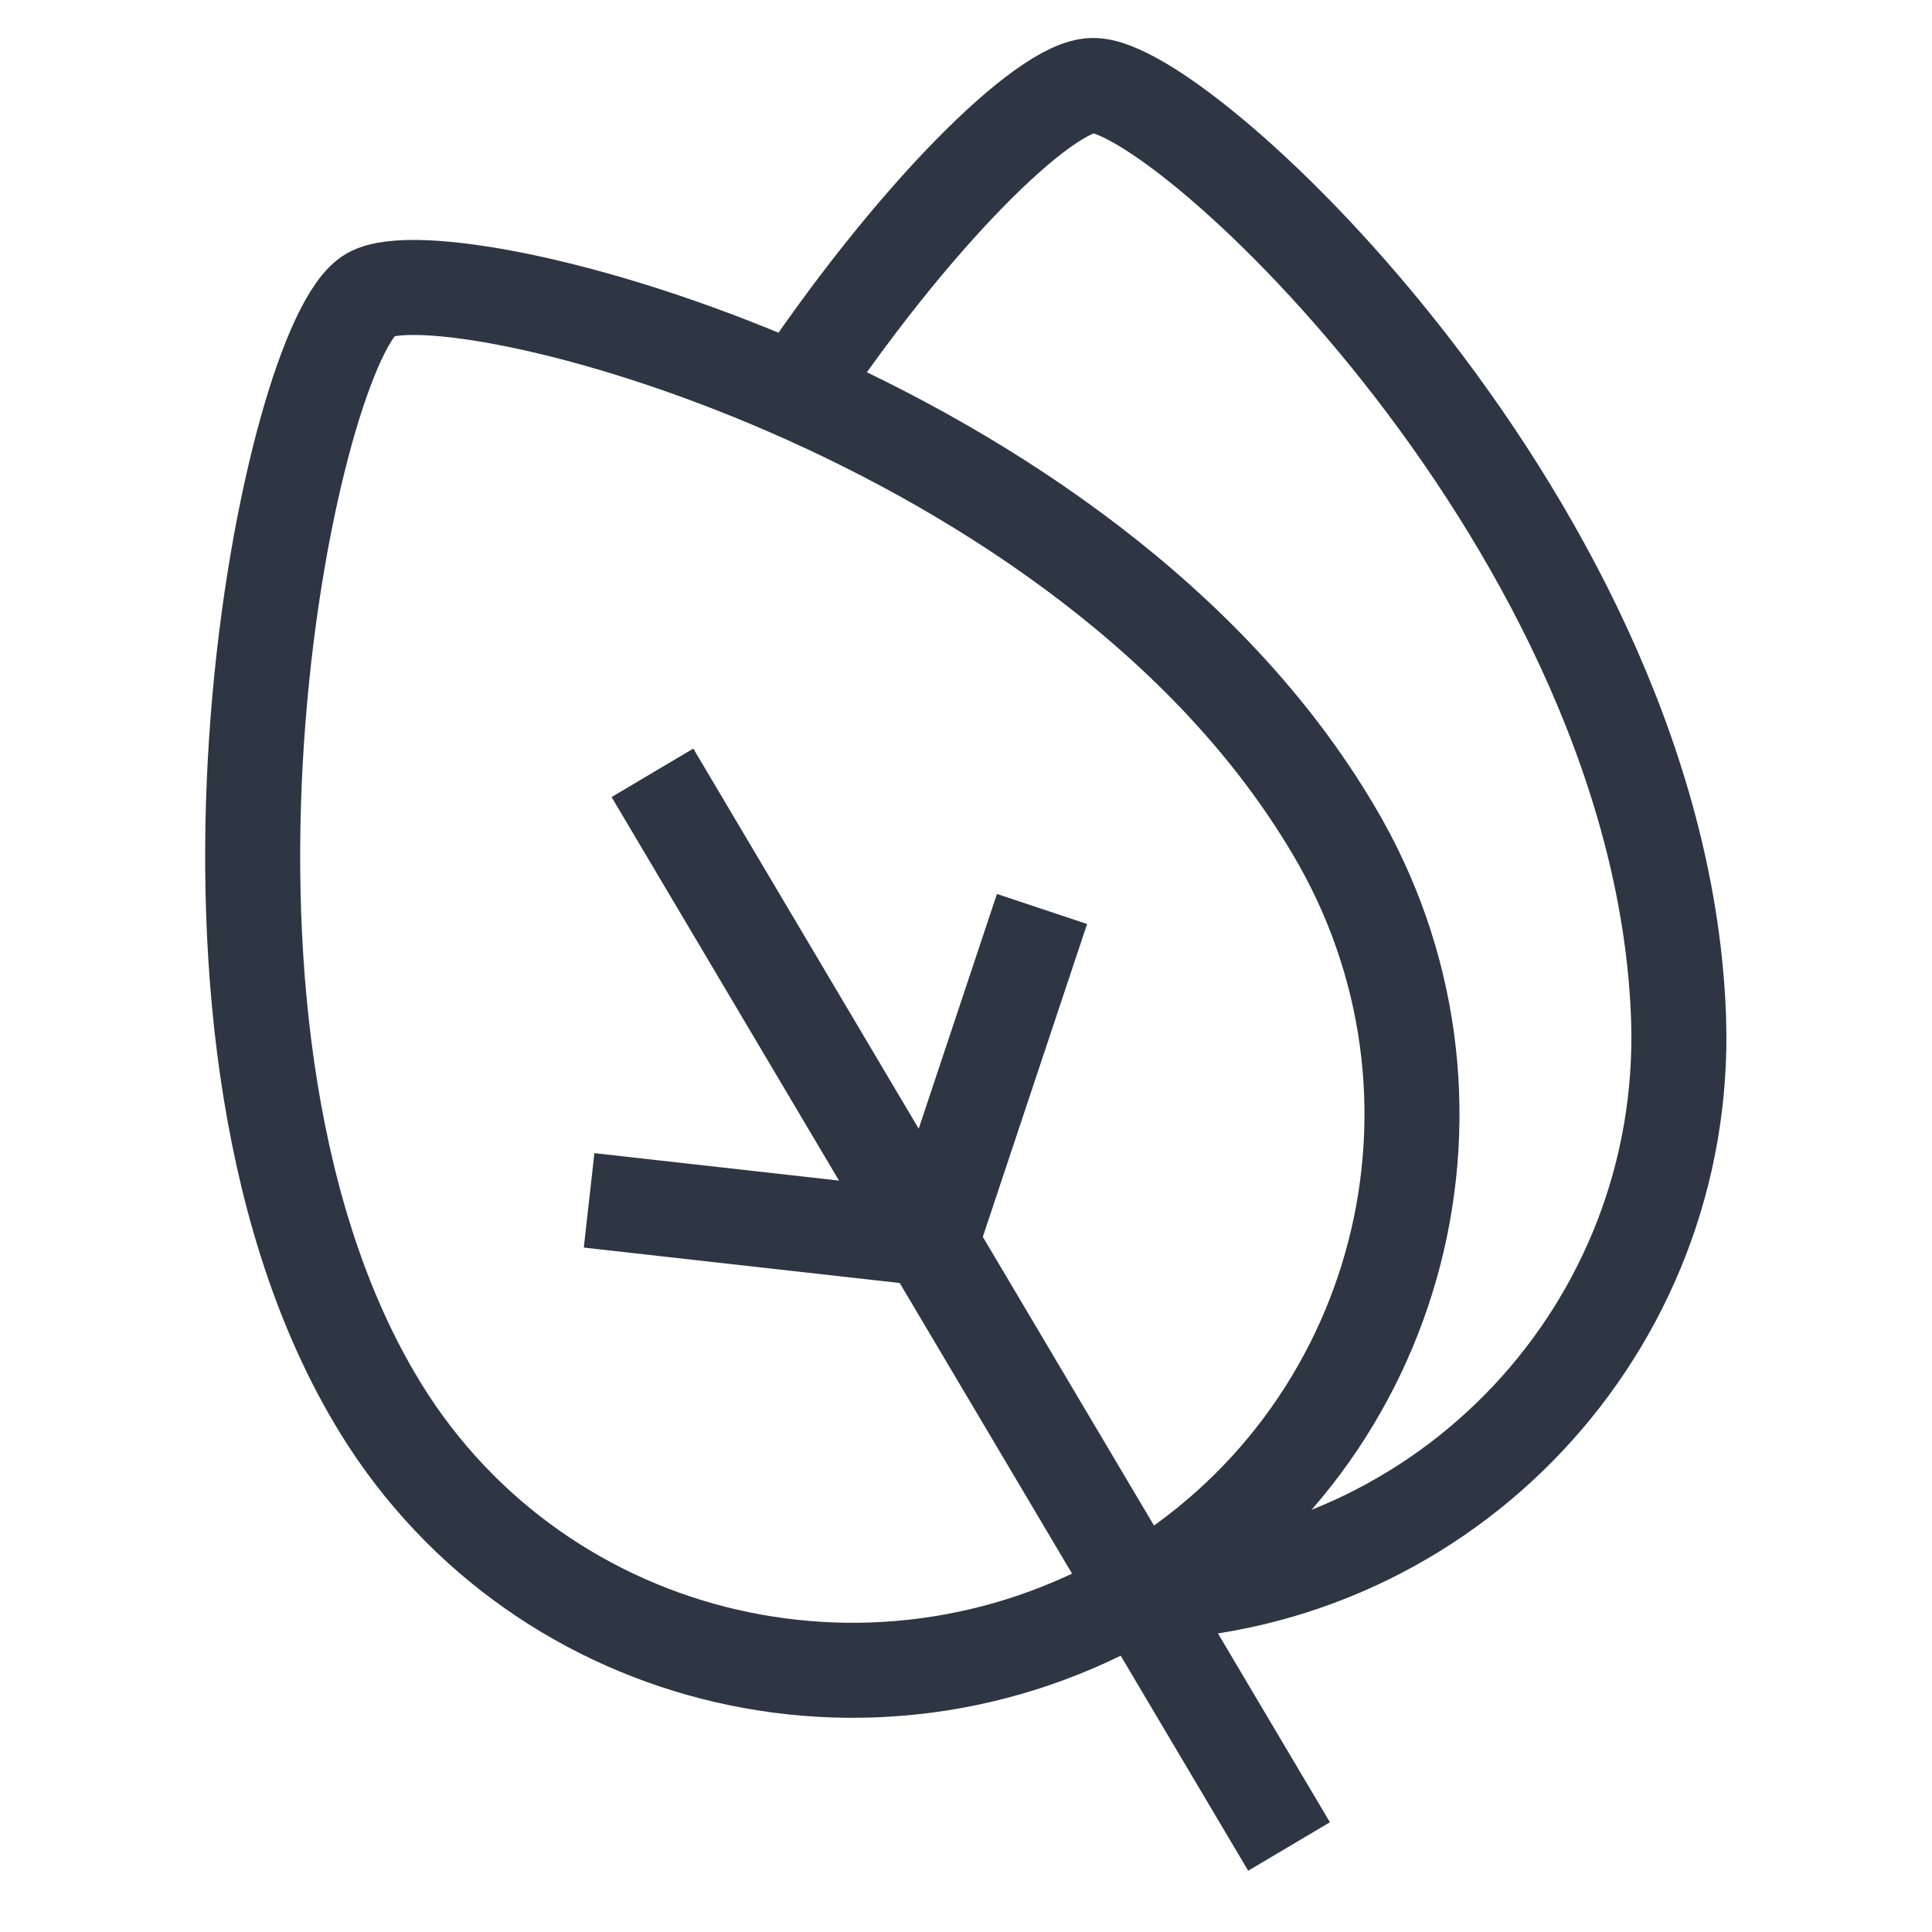
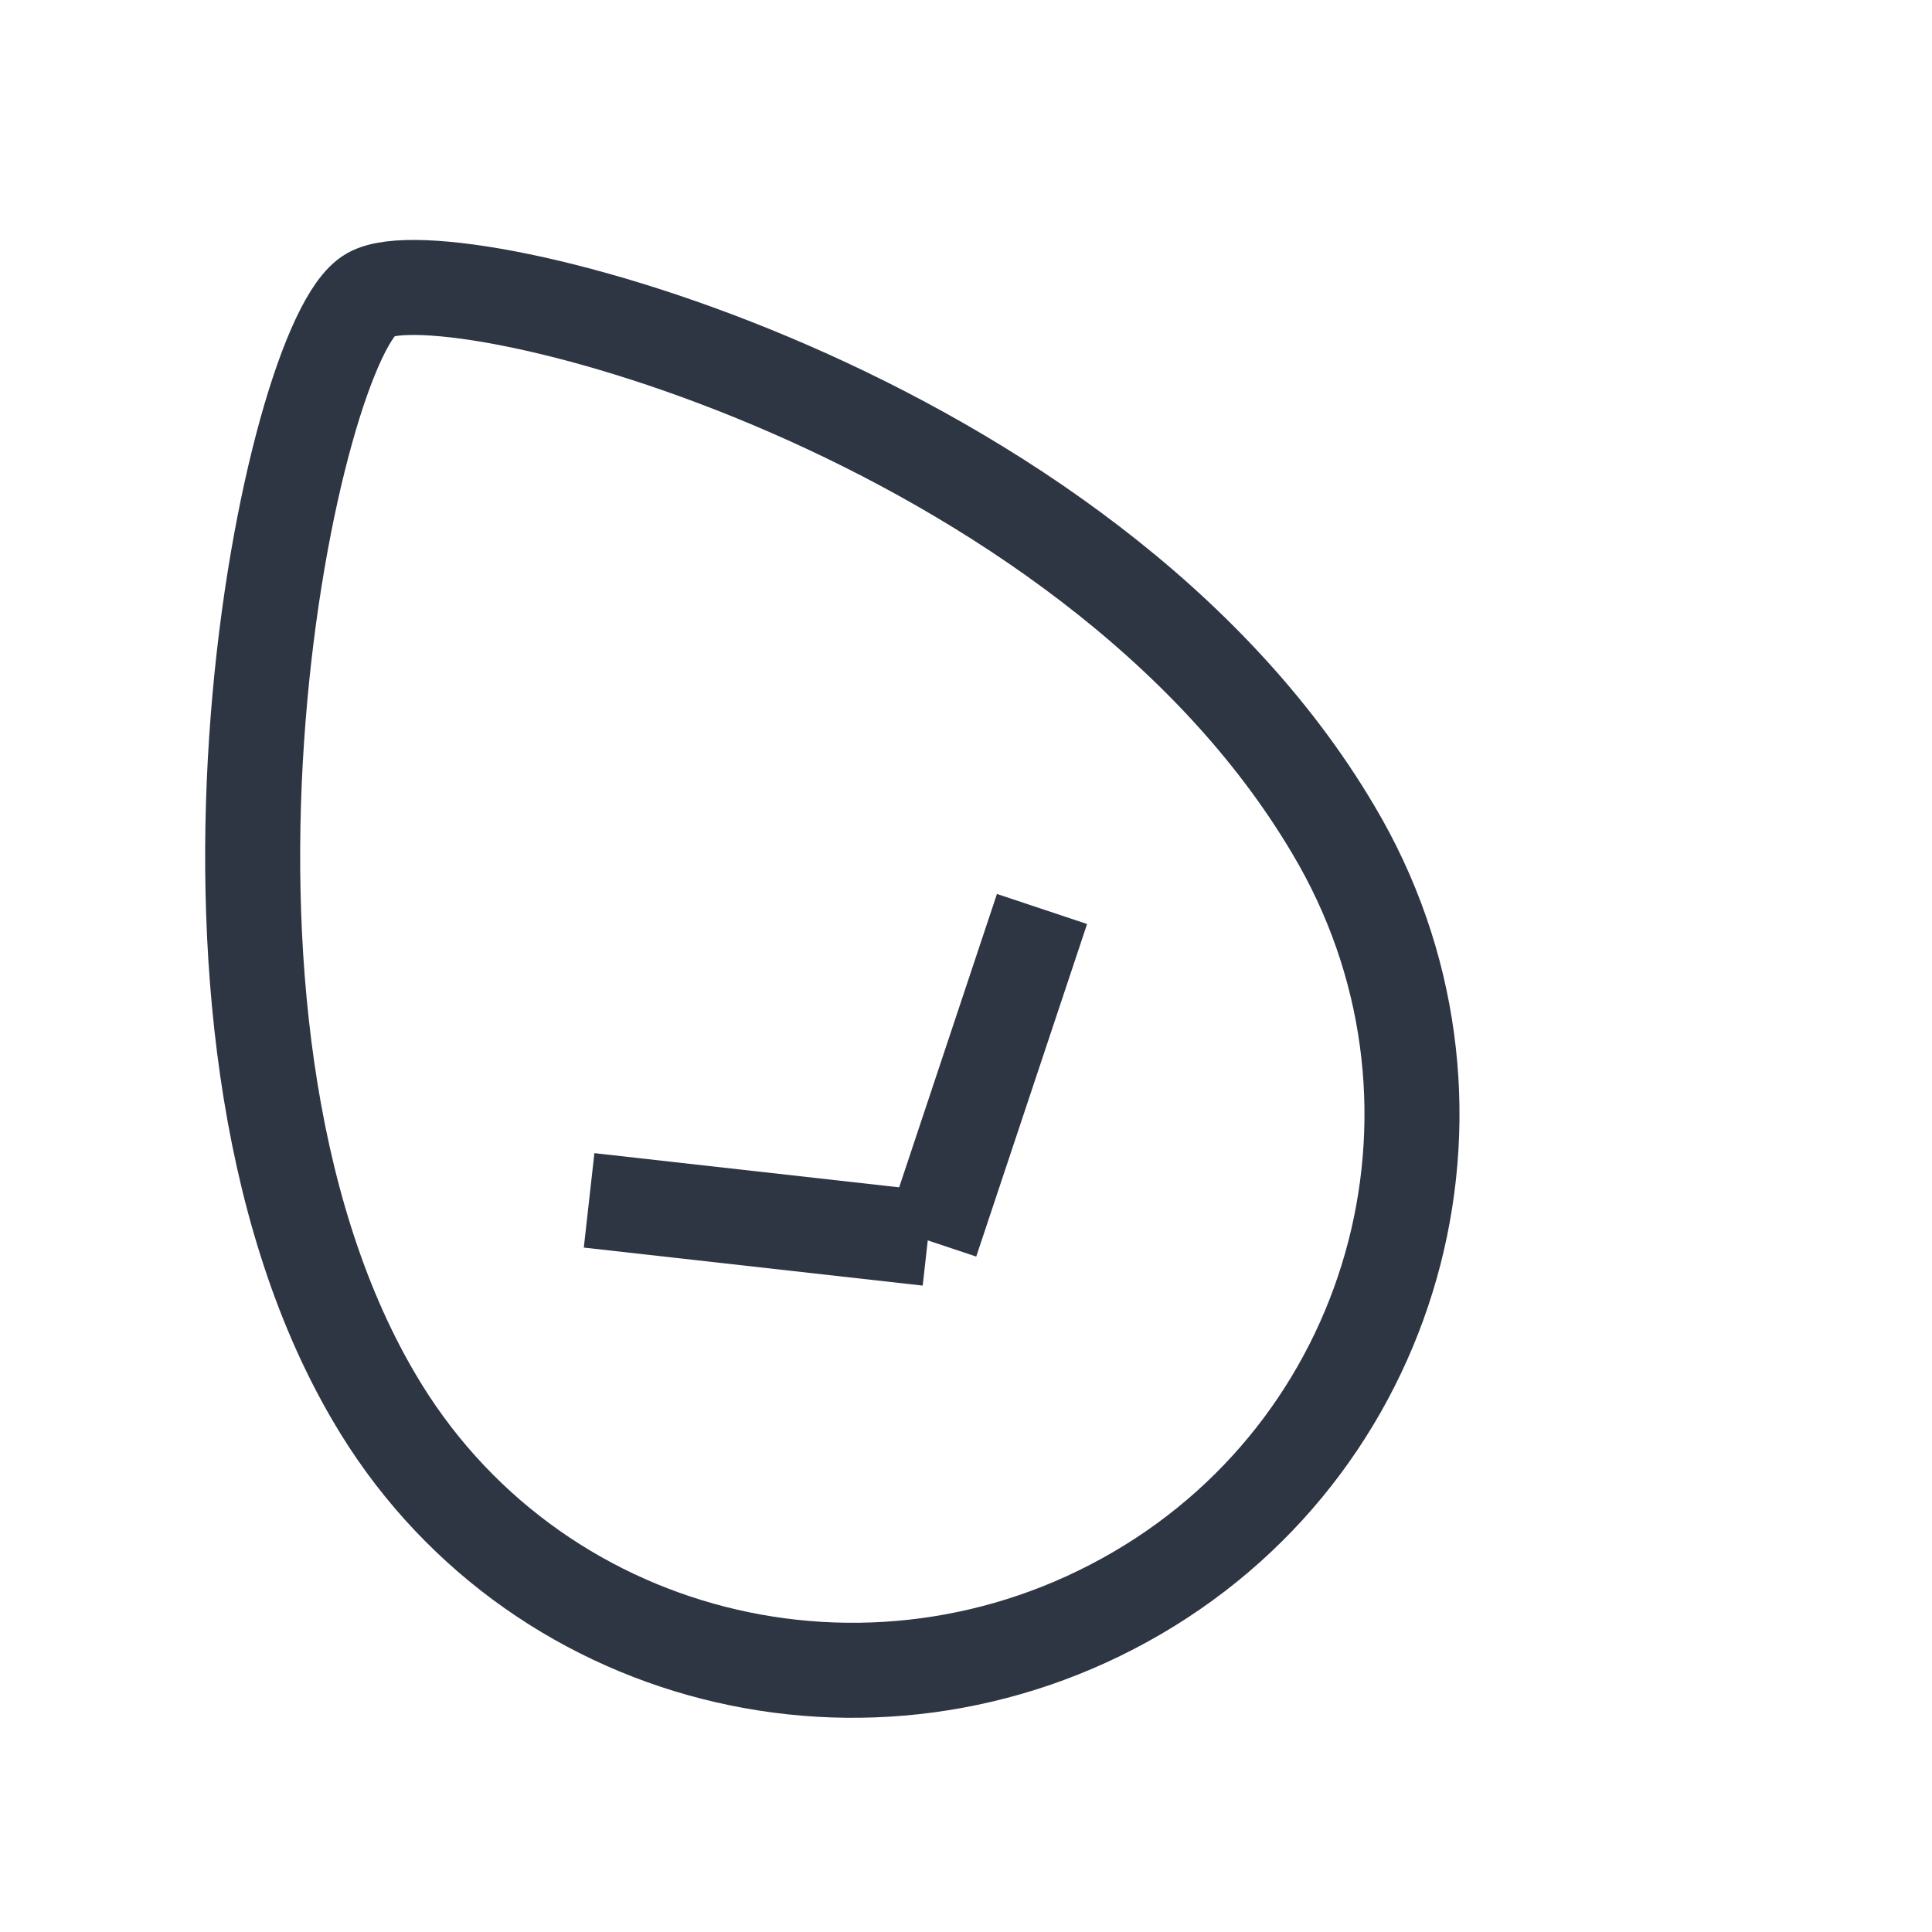
<svg xmlns="http://www.w3.org/2000/svg" version="1.1" id="icons" x="0px" y="0px" viewBox="0 0 61 61" style="enable-background:new 0 0 61 61;" xml:space="preserve">
  <style type="text/css">
	.st0{fill:none;stroke:#2E3543;stroke-width:3;stroke-miterlimit:10;}
</style>
  <g>
    <path class="st0" d="M42.1,26.2c5,8.4,2.2,19.2-6.2,24.1s-19.2,2.2-24.1-6.2C4.7,32,9.2,10.7,11.7,9.3S34.3,13,42.1,26.2z" />
-     <path class="st0" d="M24.9,12.7c3.9-5.9,8.1-10,9.6-10C37.3,2.6,52.5,16.8,53,32.2c0.3,9.7-7.3,17.8-17,18.1c0,0,0,0,0,0" />
-     <line class="st0" x1="40.7" y1="58.3" x2="20.6" y2="24.4" />
    <line class="st0" x1="29.4" y1="39.2" x2="32.9" y2="28.7" />
    <line class="st0" x1="29.3" y1="39.1" x2="18.6" y2="37.9" />
  </g>
</svg>